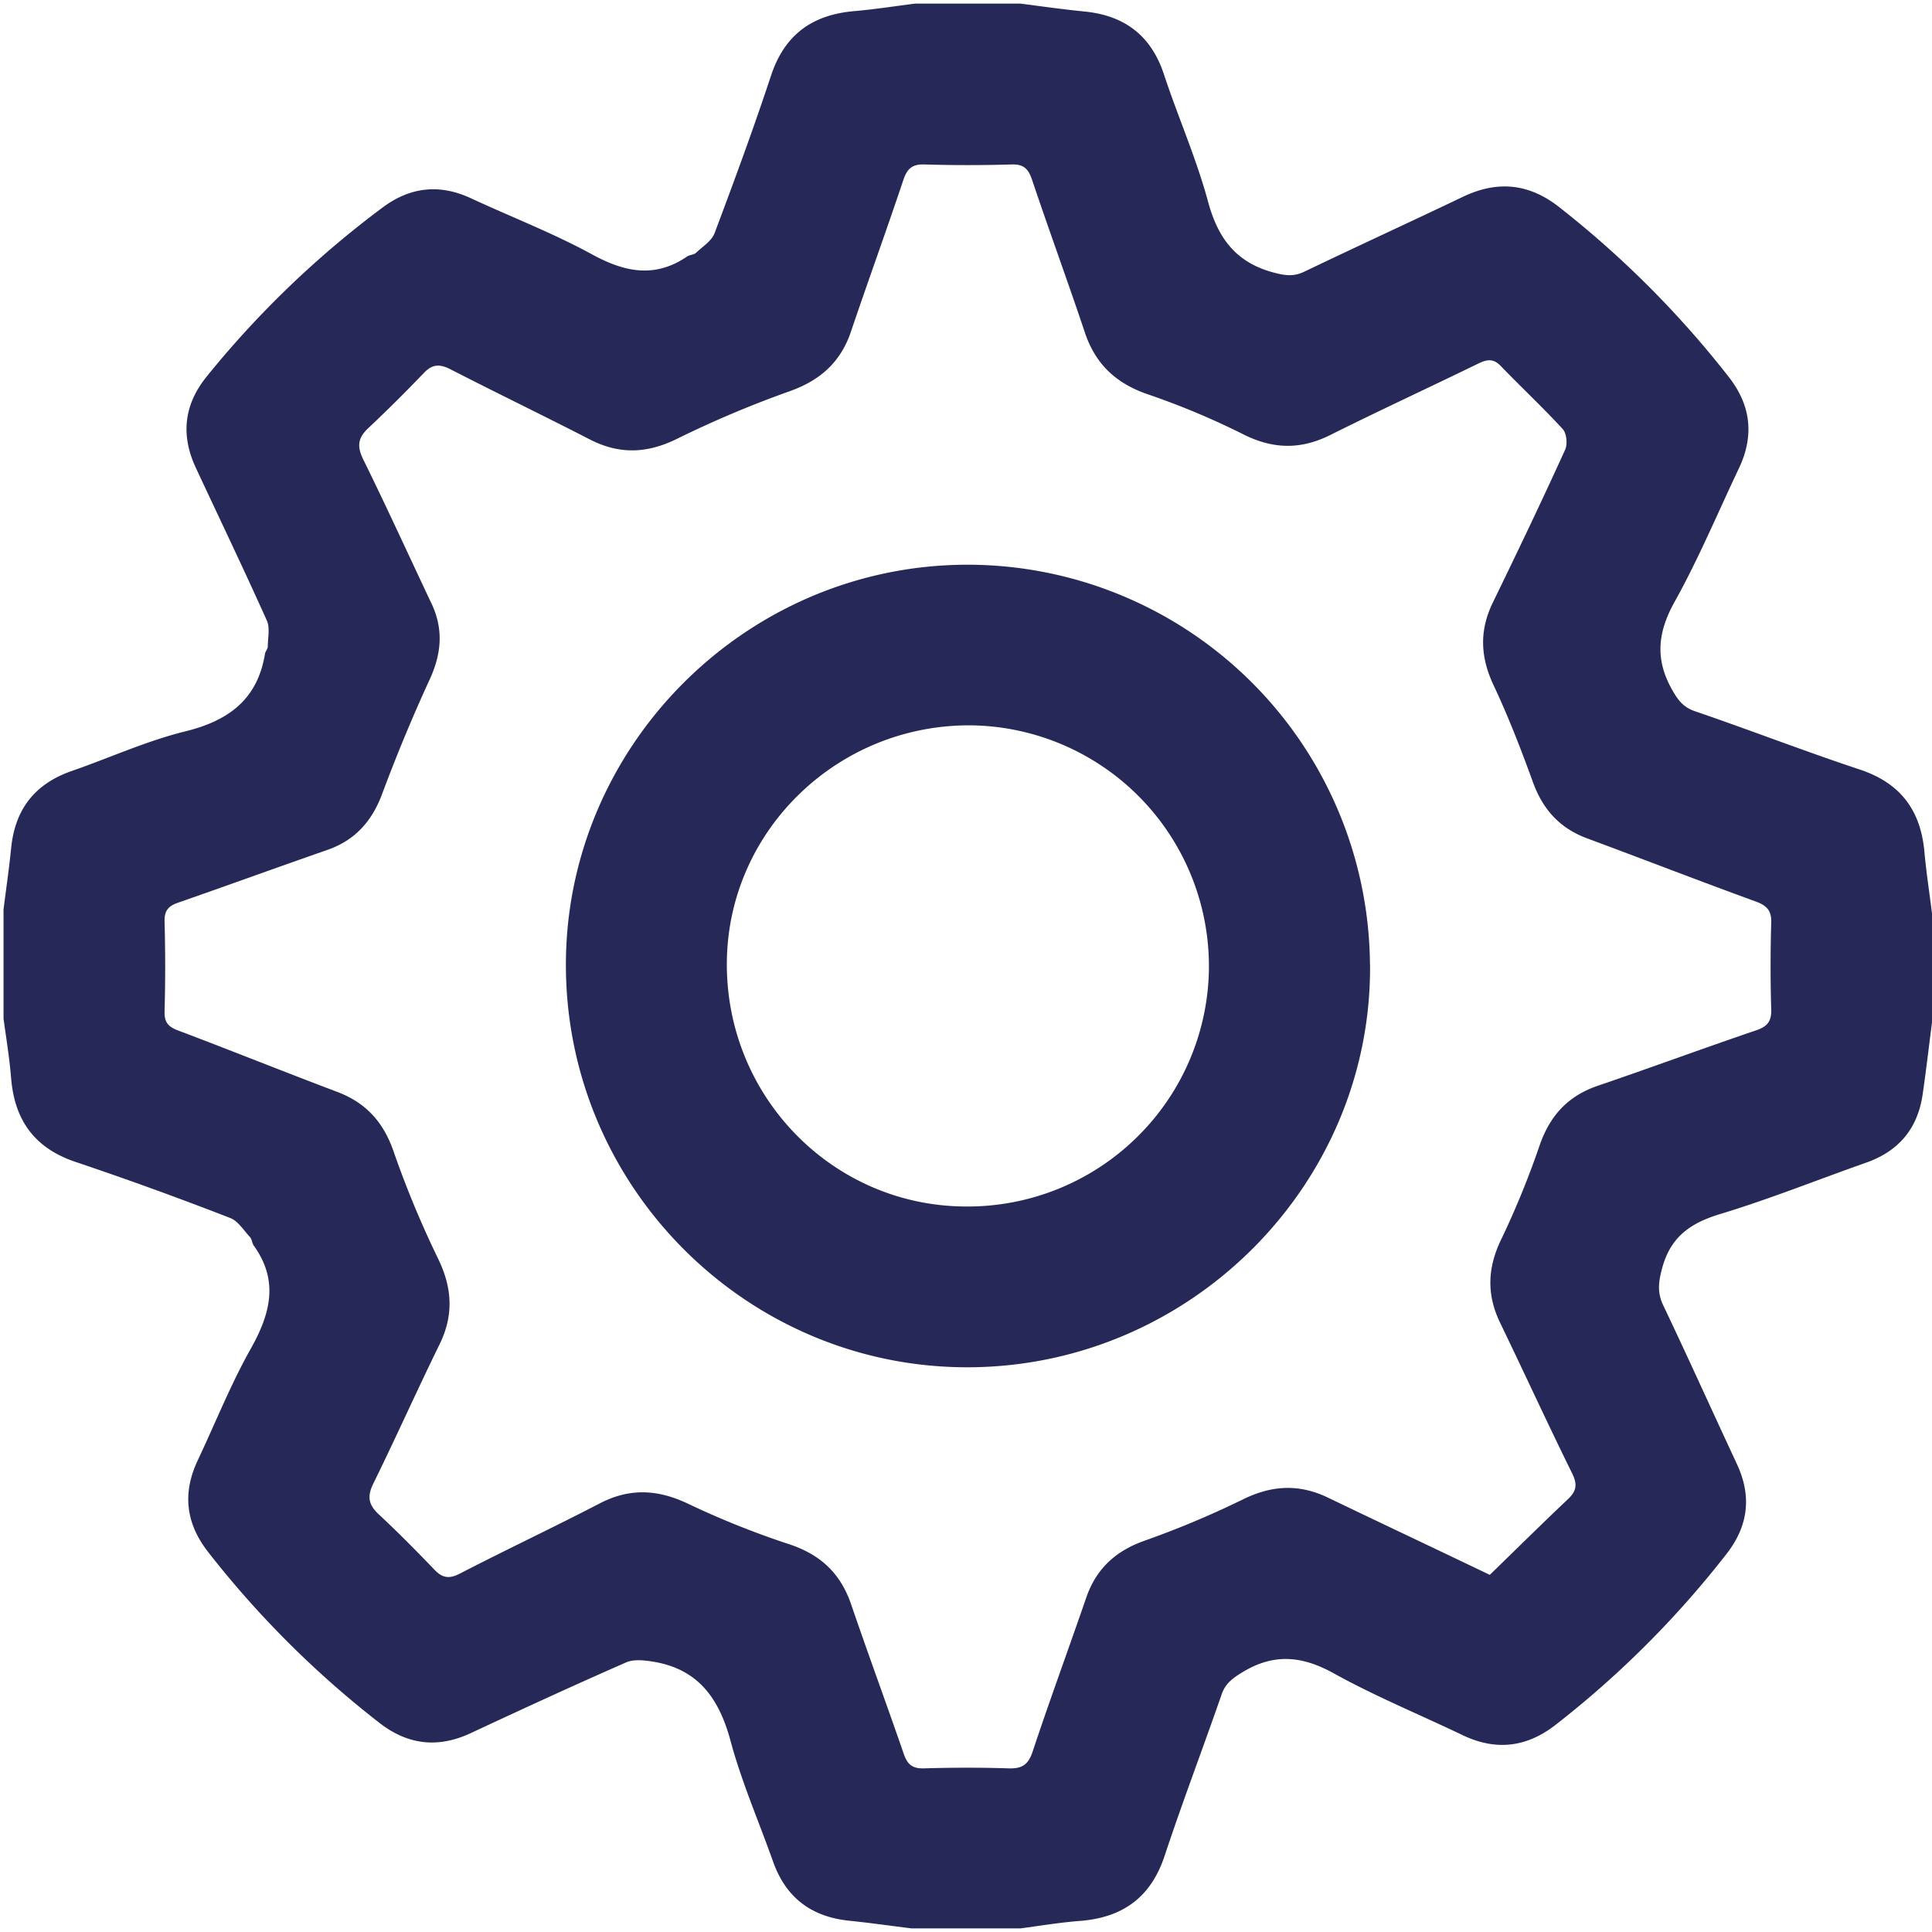
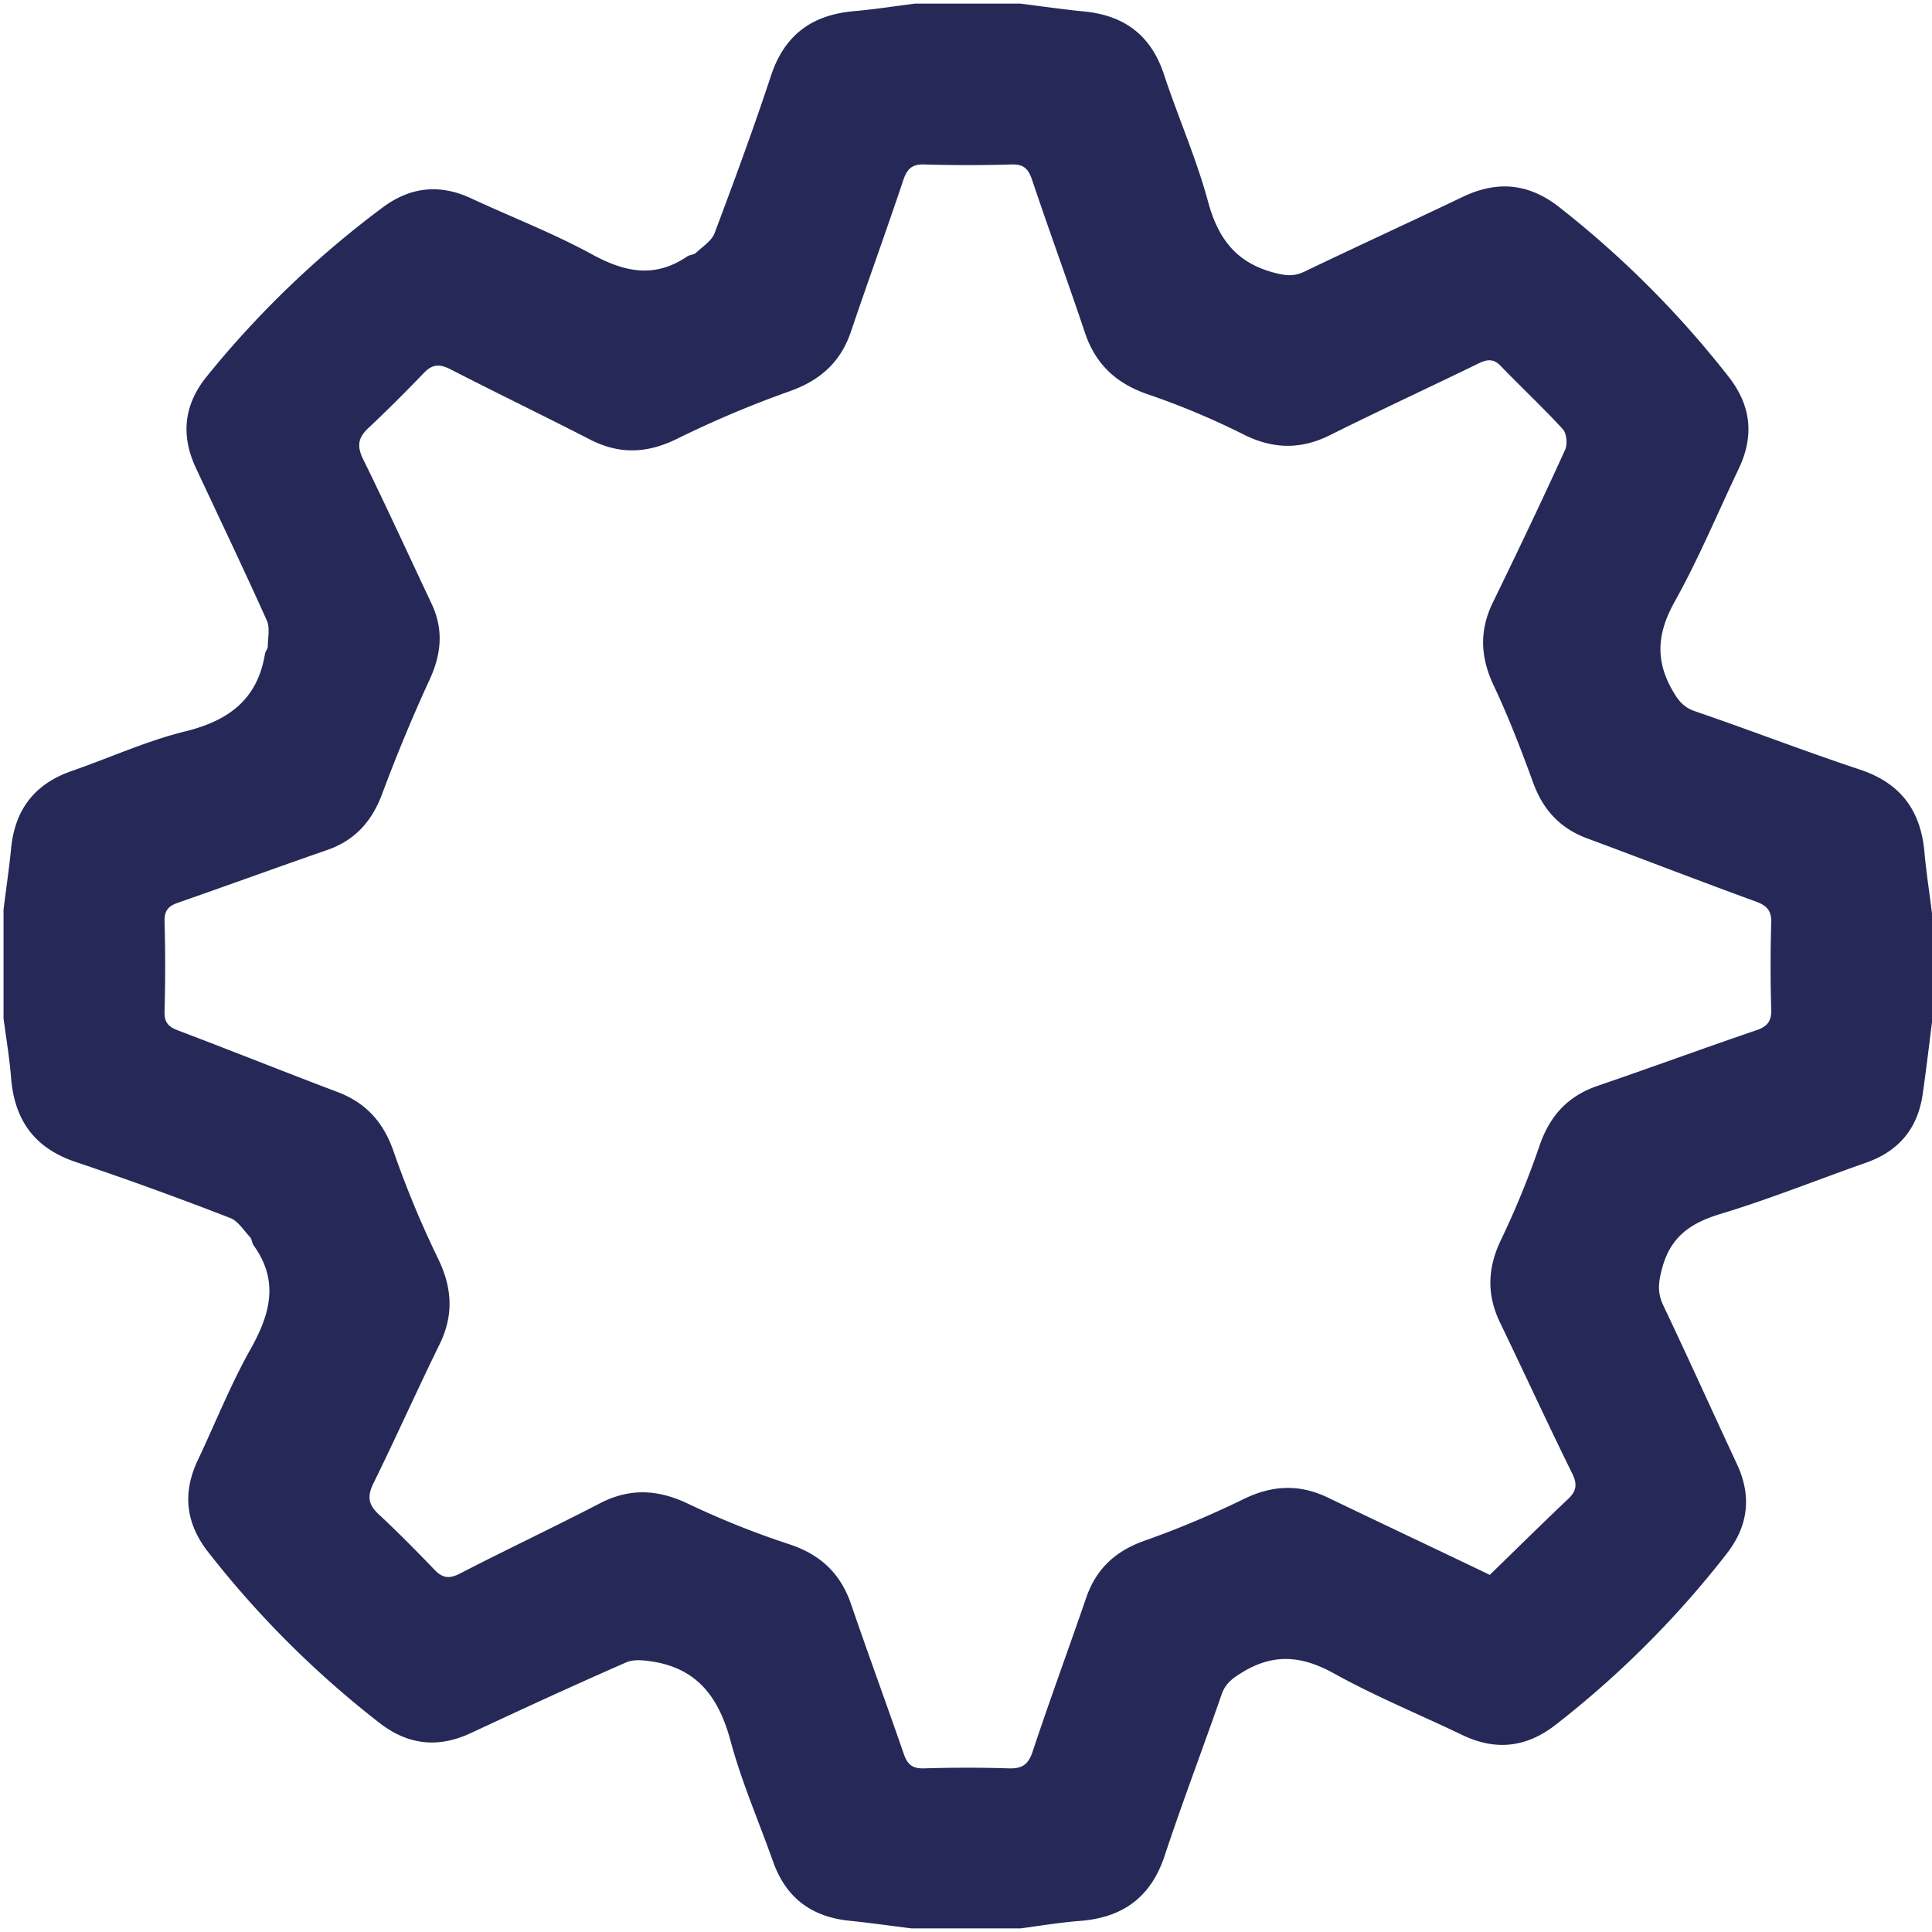
<svg xmlns="http://www.w3.org/2000/svg" width="23" height="23">
  <g fill="#262957" fill-rule="nonzero">
    <path d="M23 10.874v1.297c-.037.287-.07.575-.112.862-.06.406-.287.674-.677.81-.577.203-1.145.432-1.73.609-.358.108-.596.274-.695.651-.043.162-.058.286.016.44.298.626.582 1.257.875 1.885.179.383.137.735-.12 1.067a11.614 11.614 0 01-2.037 2.038c-.346.27-.712.313-1.109.123-.511-.245-1.038-.461-1.532-.735-.374-.207-.707-.241-1.077-.02-.121.073-.213.135-.26.274-.222.64-.464 1.274-.677 1.917-.164.495-.498.736-1.006.776-.237.018-.472.057-.708.089h-1.3c-.243-.03-.486-.065-.73-.09-.456-.044-.763-.271-.917-.703-.169-.477-.373-.944-.505-1.432-.134-.5-.376-.856-.91-.948-.11-.018-.24-.035-.334.006-.621.272-1.237.556-1.852.843-.391.182-.75.14-1.089-.125a11.65 11.65 0 01-2.038-2.034c-.264-.34-.306-.698-.123-1.087.21-.444.392-.904.632-1.33.235-.419.337-.81.035-1.23-.021-.029-.02-.076-.045-.101-.075-.081-.142-.192-.237-.227a42.219 42.219 0 00-1.828-.663c-.497-.164-.737-.497-.778-1.004-.019-.236-.058-.471-.09-.706v-1.298c.03-.242.066-.484.09-.726.045-.465.28-.77.723-.924.45-.156.89-.358 1.35-.471.52-.128.862-.383.95-.926.006-.029.032-.055.033-.083 0-.104.028-.223-.011-.31-.274-.611-.564-1.215-.847-1.822-.18-.388-.14-.75.132-1.085.61-.755 1.313-1.43 2.092-2.01.328-.245.677-.285 1.052-.111.48.223.976.414 1.44.667.39.214.75.288 1.135.026.03-.02.077-.019.103-.042.08-.075.19-.144.224-.238.233-.62.462-1.241.67-1.87.16-.487.487-.725.985-.77.244-.021.487-.059.73-.09h1.255c.25.032.501.068.753.093.479.045.8.28.955.748.168.509.387 1.003.526 1.518.12.442.338.729.793.846.132.034.23.045.353-.014.625-.3 1.256-.589 1.883-.889.412-.198.788-.164 1.15.12.753.59 1.432 1.27 2.02 2.023.265.34.304.7.12 1.088-.253.532-.48 1.077-.766 1.59-.2.359-.234.68-.032 1.04.07.124.131.211.272.26.656.224 1.304.476 1.962.694.487.161.729.485.773.985.022.243.06.486.09.729zm-5.265 7.875c.31-.301.617-.605.931-.902.102-.096.115-.176.05-.307-.293-.594-.57-1.197-.858-1.794-.161-.333-.15-.65.01-.984.174-.362.326-.734.457-1.115.122-.36.336-.599.699-.722.627-.214 1.25-.444 1.879-.658.134-.044.188-.106.183-.251-.01-.343-.01-.686 0-1.03.005-.144-.05-.204-.182-.253-.673-.245-1.34-.504-2.011-.753-.324-.12-.526-.344-.643-.667-.142-.391-.293-.781-.47-1.157-.158-.336-.17-.652-.007-.985.293-.603.583-1.208.86-1.818.03-.066.017-.195-.029-.245-.237-.258-.493-.497-.737-.75-.09-.095-.17-.079-.274-.027-.583.284-1.172.556-1.753.846-.356.179-.688.172-1.046-.01a9.09 9.09 0 00-1.133-.474c-.376-.13-.62-.358-.746-.735-.203-.607-.424-1.208-.628-1.816-.045-.134-.102-.19-.249-.184-.343.01-.688.01-1.031 0-.145-.005-.206.047-.252.182-.203.607-.422 1.208-.627 1.815-.123.358-.365.573-.723.701-.456.162-.902.35-1.337.564-.359.179-.69.194-1.045.012-.55-.283-1.108-.552-1.659-.835-.124-.063-.213-.066-.314.039-.217.226-.438.447-.667.662-.122.115-.135.215-.06.369.28.568.542 1.143.813 1.716.145.305.121.596-.019.902a19.91 19.91 0 00-.565 1.359c-.122.332-.324.56-.66.676-.59.205-1.18.42-1.771.626-.116.04-.165.093-.162.224.01.358.01.716 0 1.074-.003.127.045.18.16.223.634.24 1.264.493 1.899.733.338.128.545.358.665.7.151.436.328.862.529 1.277.172.35.192.676.022 1.025-.27.55-.518 1.107-.788 1.656-.076.153-.062.253.06.367.23.214.45.437.667.663.099.103.18.109.308.042.55-.284 1.111-.548 1.66-.833.355-.184.688-.167 1.047.003.39.186.792.347 1.202.482.373.122.613.344.74.71.205.6.424 1.193.63 1.79.044.126.104.173.238.17.337-.01.673-.011 1.01 0 .157.005.233-.042.285-.199.204-.614.428-1.222.639-1.835.118-.341.346-.552.69-.675.4-.141.792-.306 1.173-.492.35-.173.677-.188 1.027-.016.63.303 1.263.601 1.913.913v.001z" />
-     <path d="M16.31 11.477c.026 2.609-2.12 4.777-4.753 4.8-2.633.023-4.8-2.113-4.82-4.754-.02-2.608 2.107-4.769 4.728-4.8a4.794 4.794 0 014.844 4.754zm-1.918.044a2.869 2.869 0 00-2.836-2.886c-1.585-.01-2.889 1.253-2.903 2.82-.014 1.595 1.255 2.898 2.835 2.908a2.875 2.875 0 002.042-.82c.545-.532.855-1.26.862-2.02v-.002z" />
  </g>
</svg>